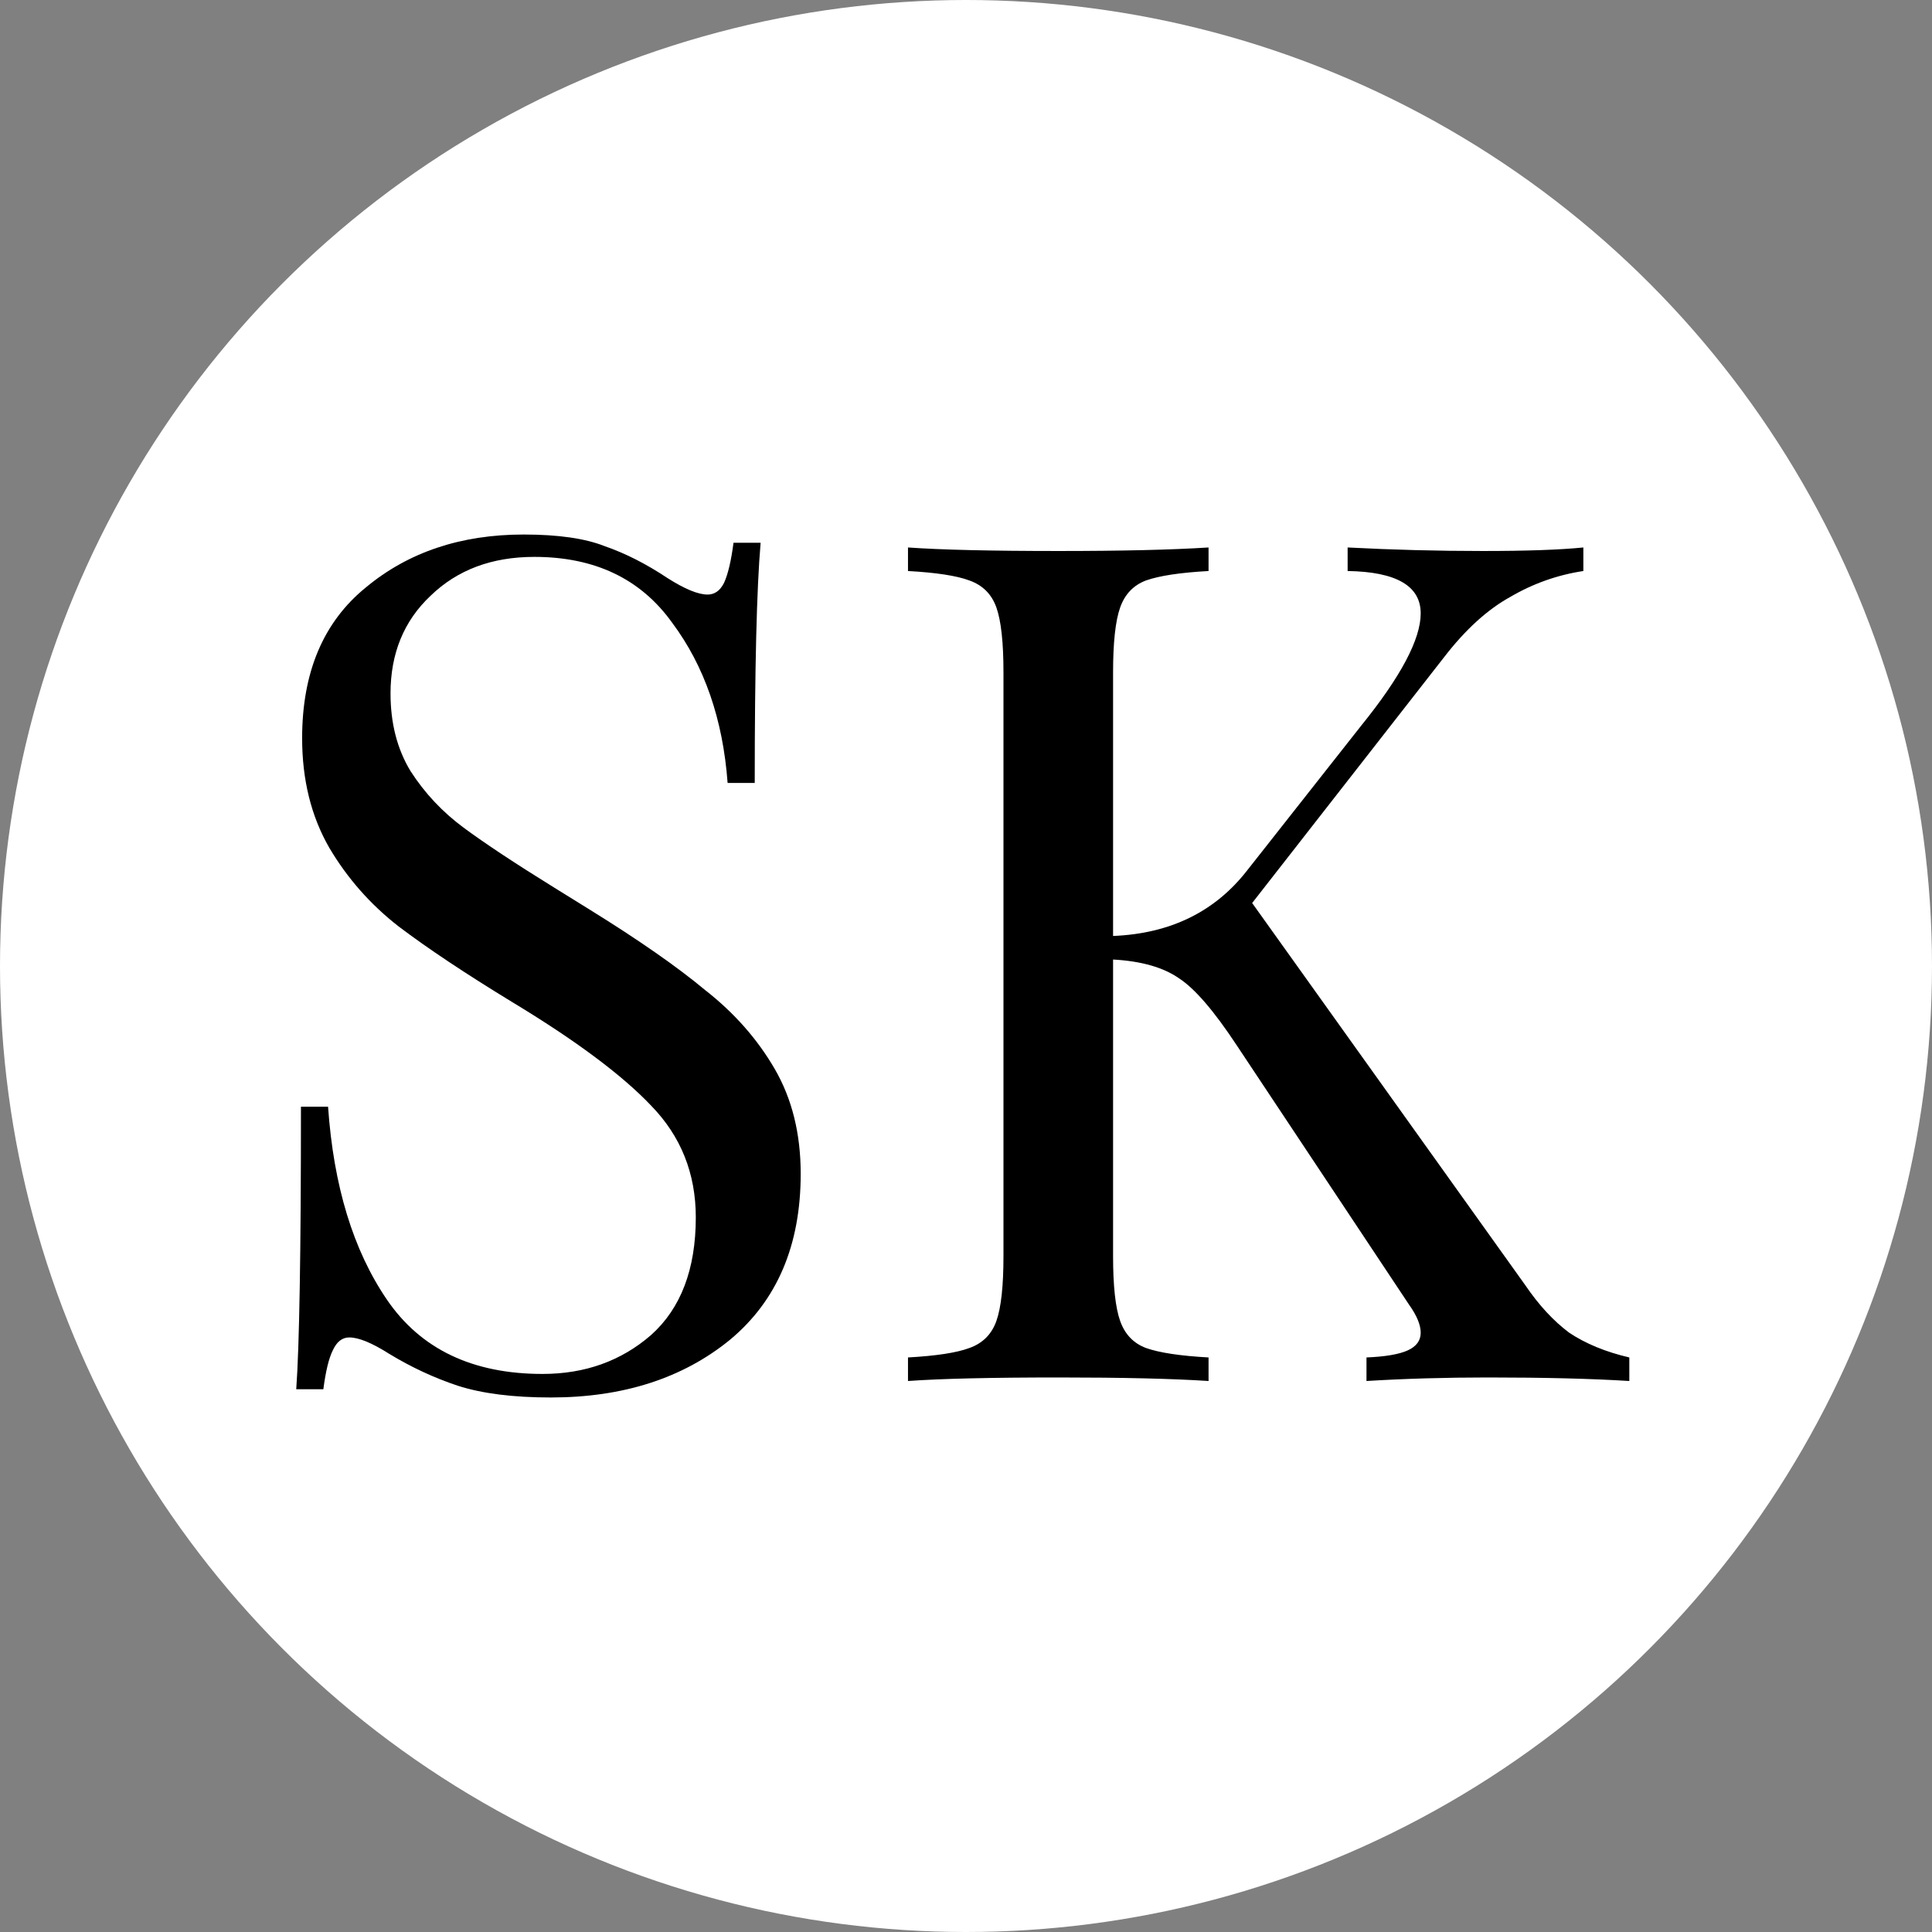
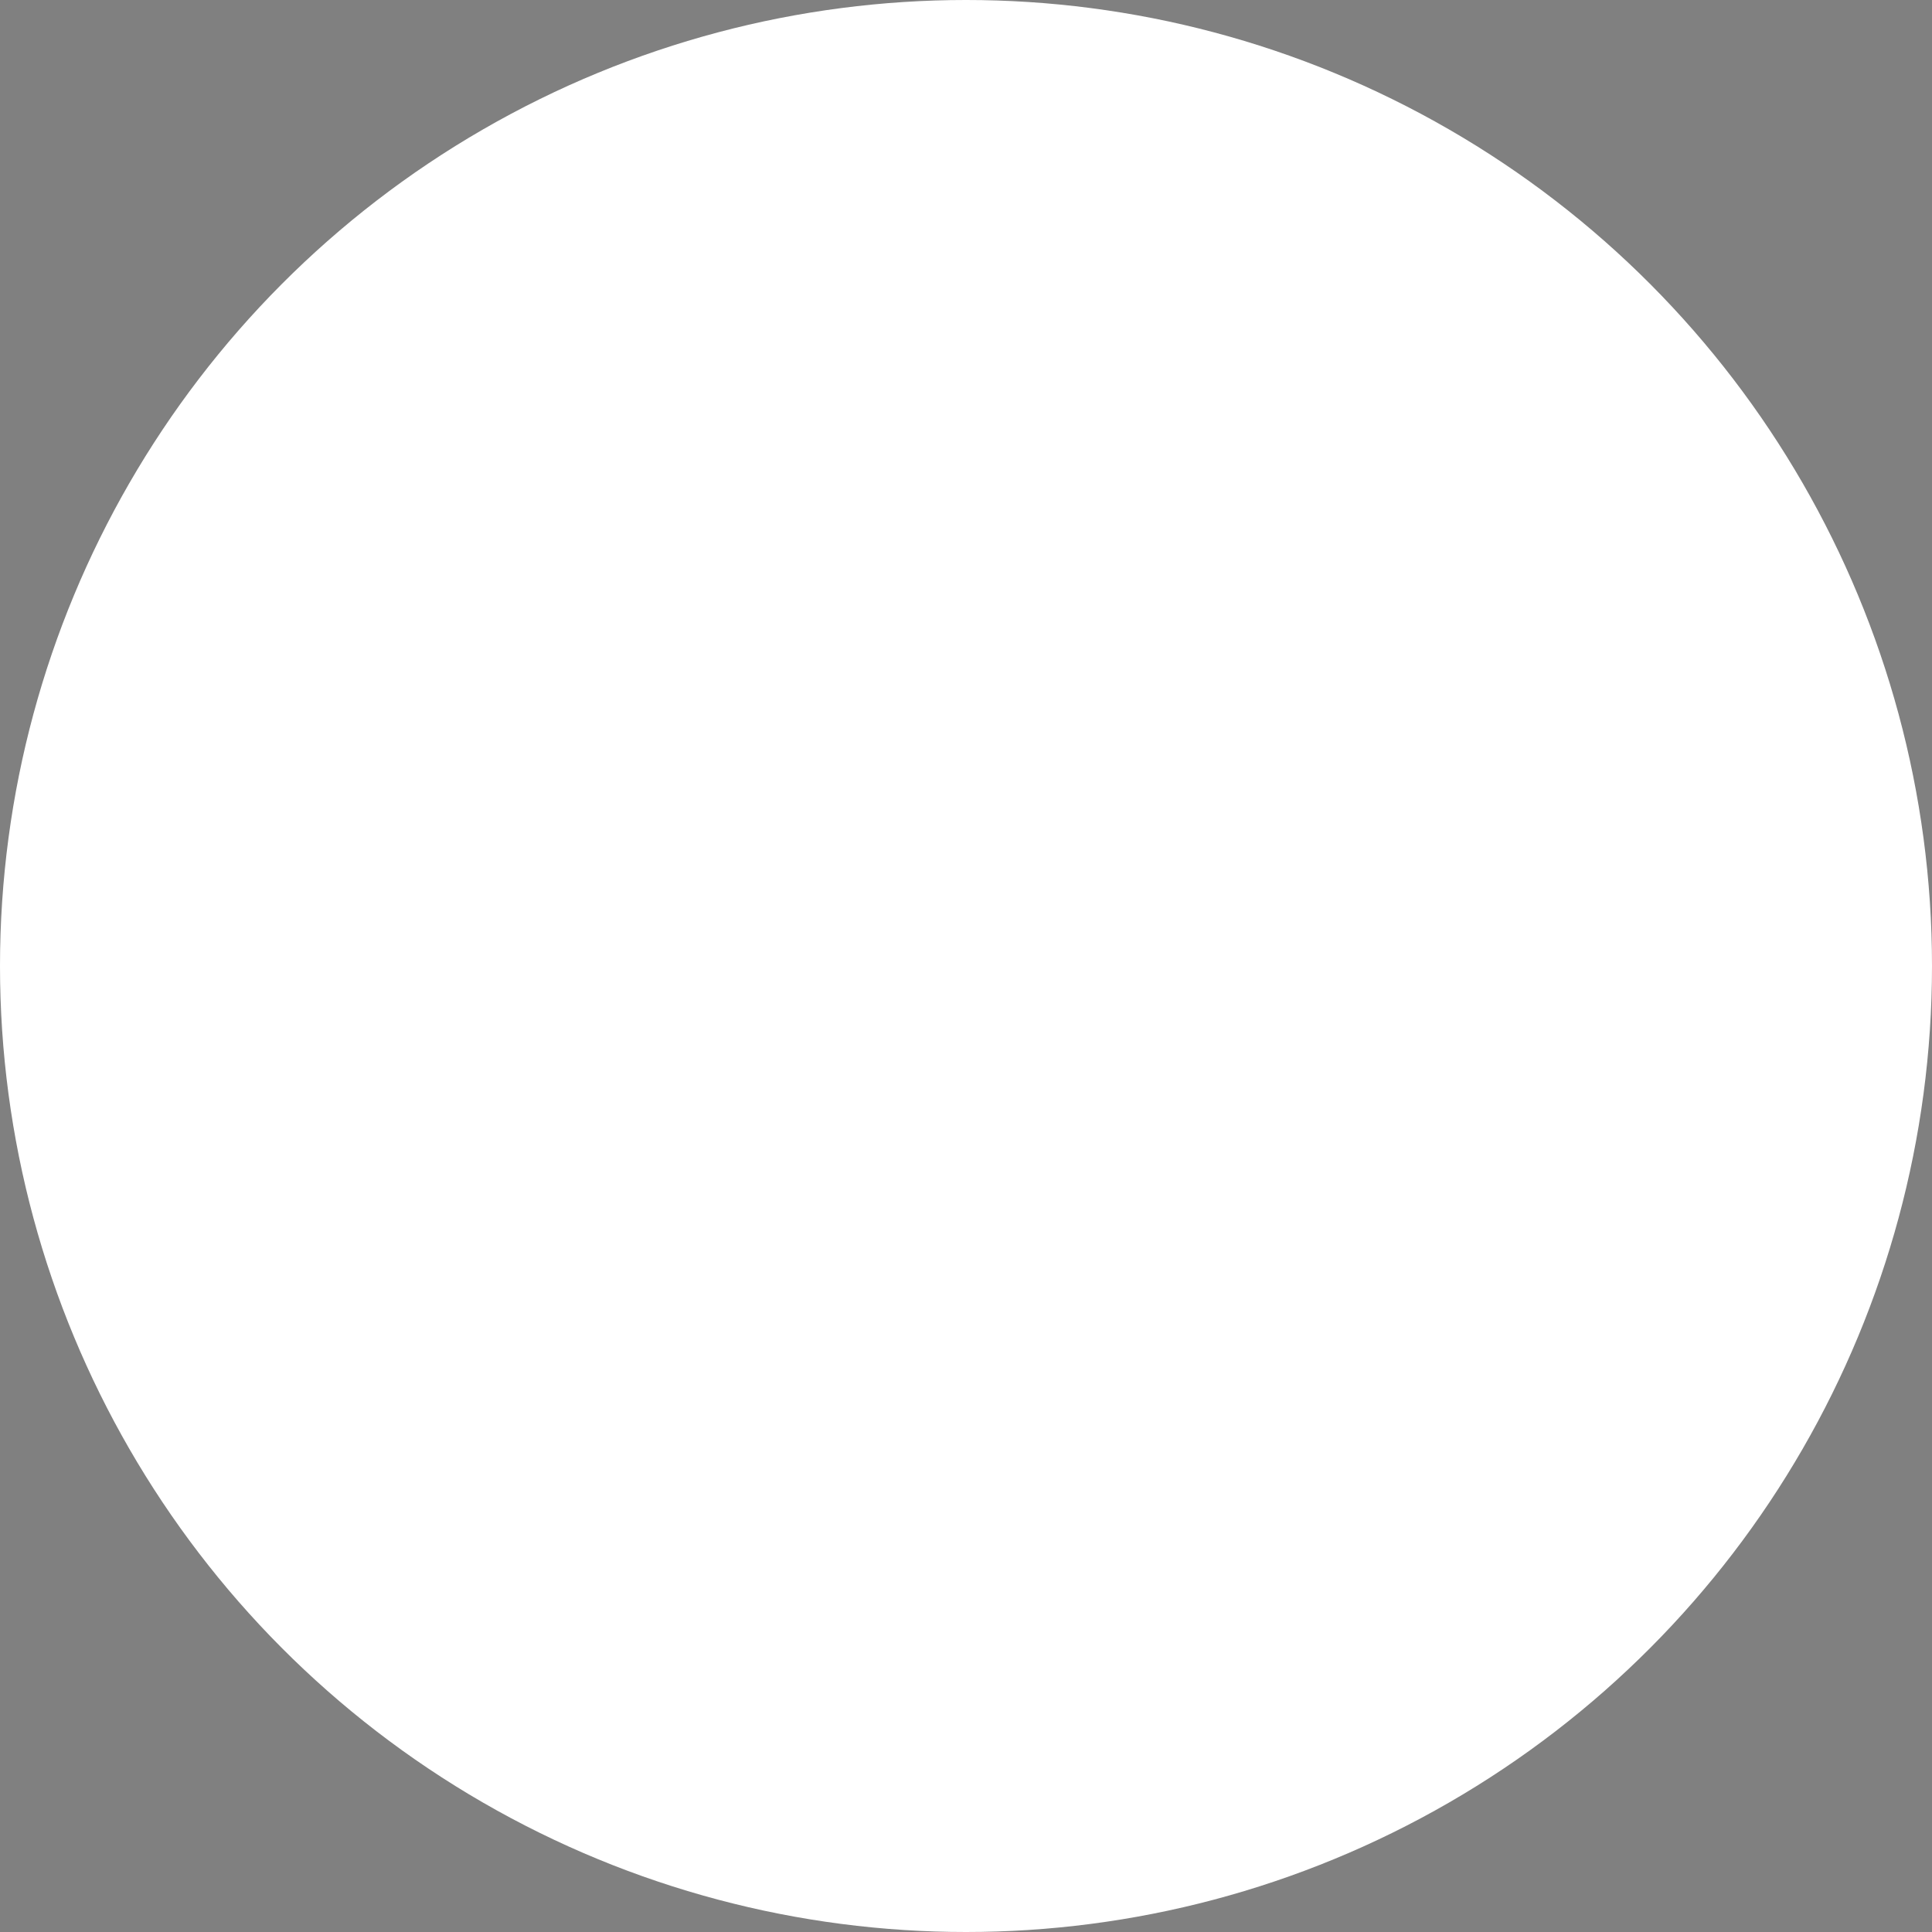
<svg xmlns="http://www.w3.org/2000/svg" width="300" height="300" viewBox="0 0 300 300" fill="none">
  <rect x="0" y="0" width="300" height="300" fill="#808080" stroke="none" />
  <circle cx="150" cy="150" r="150" fill="white" />
-   <path d="M81.322 83C86.691 83 90.9 83.609 93.951 84.828C97.123 85.925 100.356 87.57 103.651 89.764C106.335 91.47 108.409 92.323 109.873 92.323C110.971 92.323 111.825 91.714 112.435 90.495C113.045 89.155 113.533 87.083 113.9 84.28H118.109C117.499 91.348 117.194 103.779 117.194 121.573H112.984C112.252 111.701 109.385 103.414 104.383 96.711C99.502 89.886 92.364 86.473 82.969 86.473C76.381 86.473 71.012 88.484 66.864 92.506C62.716 96.406 60.641 101.464 60.641 107.679C60.641 112.311 61.678 116.332 63.753 119.745C65.949 123.157 68.694 126.082 71.989 128.52C75.283 130.957 79.98 134.065 86.081 137.843L91.388 141.134C99.075 145.887 105.115 150.091 109.507 153.748C114.022 157.282 117.621 161.365 120.305 165.996C122.989 170.627 124.332 176.05 124.332 182.266C124.332 193.357 120.671 201.949 113.35 208.042C106.03 214.014 96.757 217 85.532 217C79.675 217 74.856 216.391 71.073 215.172C67.413 213.953 63.875 212.308 60.458 210.236C57.774 208.53 55.7 207.677 54.236 207.677C53.138 207.677 52.284 208.347 51.673 209.688C51.063 210.906 50.575 212.917 50.209 215.72H46C46.488 209.017 46.732 194.392 46.732 171.846H50.941C51.796 184.155 54.846 194.149 60.092 201.827C65.339 209.505 73.392 213.344 84.251 213.344C90.839 213.344 96.452 211.333 101.088 207.311C105.725 203.167 108.043 197.074 108.043 189.03C108.043 182.205 105.725 176.416 101.088 171.663C96.574 166.91 89.375 161.548 79.492 155.576C72.293 151.188 66.437 147.288 61.922 143.876C57.53 140.463 53.931 136.381 51.124 131.628C48.318 126.753 46.915 121.085 46.915 114.626C46.915 104.389 50.209 96.589 56.798 91.227C63.387 85.742 71.561 83 81.322 83Z" fill="black" />
-   <path d="M236.894 199.633C238.969 202.68 241.226 205.117 243.666 206.945C246.228 208.652 249.34 209.931 253 210.784V214.441C247.143 214.075 239.823 213.892 231.038 213.892C224.449 213.892 218.166 214.075 212.187 214.441V210.784C215.115 210.663 217.251 210.297 218.593 209.688C219.935 209.078 220.606 208.164 220.606 206.945C220.606 205.727 219.996 204.264 218.776 202.558L192.055 162.34C188.517 156.977 185.528 153.504 183.087 151.92C180.647 150.213 177.231 149.238 172.838 148.995V195.063C172.838 199.694 173.204 203.045 173.936 205.117C174.668 207.189 176.011 208.591 177.963 209.322C180.037 210.053 183.27 210.541 187.663 210.784V214.441C182.05 214.075 174.302 213.892 164.419 213.892C153.926 213.892 146.118 214.075 140.993 214.441V210.784C145.386 210.541 148.558 210.053 150.51 209.322C152.584 208.591 153.988 207.189 154.72 205.117C155.452 203.045 155.818 199.694 155.818 195.063V104.389C155.818 99.758 155.452 96.406 154.72 94.334C153.988 92.262 152.584 90.861 150.51 90.13C148.558 89.398 145.386 88.911 140.993 88.667V85.011C146.118 85.376 153.926 85.559 164.419 85.559C174.18 85.559 181.928 85.376 187.663 85.011V88.667C183.27 88.911 180.037 89.398 177.963 90.13C176.011 90.861 174.668 92.262 173.936 94.334C173.204 96.406 172.838 99.758 172.838 104.389V145.338C181.745 144.973 188.7 141.56 193.702 135.101L211.272 112.798C217.495 105.12 220.606 99.27 220.606 95.248C220.606 90.983 216.824 88.789 209.259 88.667V85.011C216.213 85.376 223.229 85.559 230.306 85.559C237.016 85.559 242.202 85.376 245.862 85.011V88.667C241.836 89.276 238.054 90.617 234.515 92.689C230.977 94.639 227.561 97.747 224.266 102.012L194.434 140.22L236.894 199.633Z" fill="black" />
</svg>